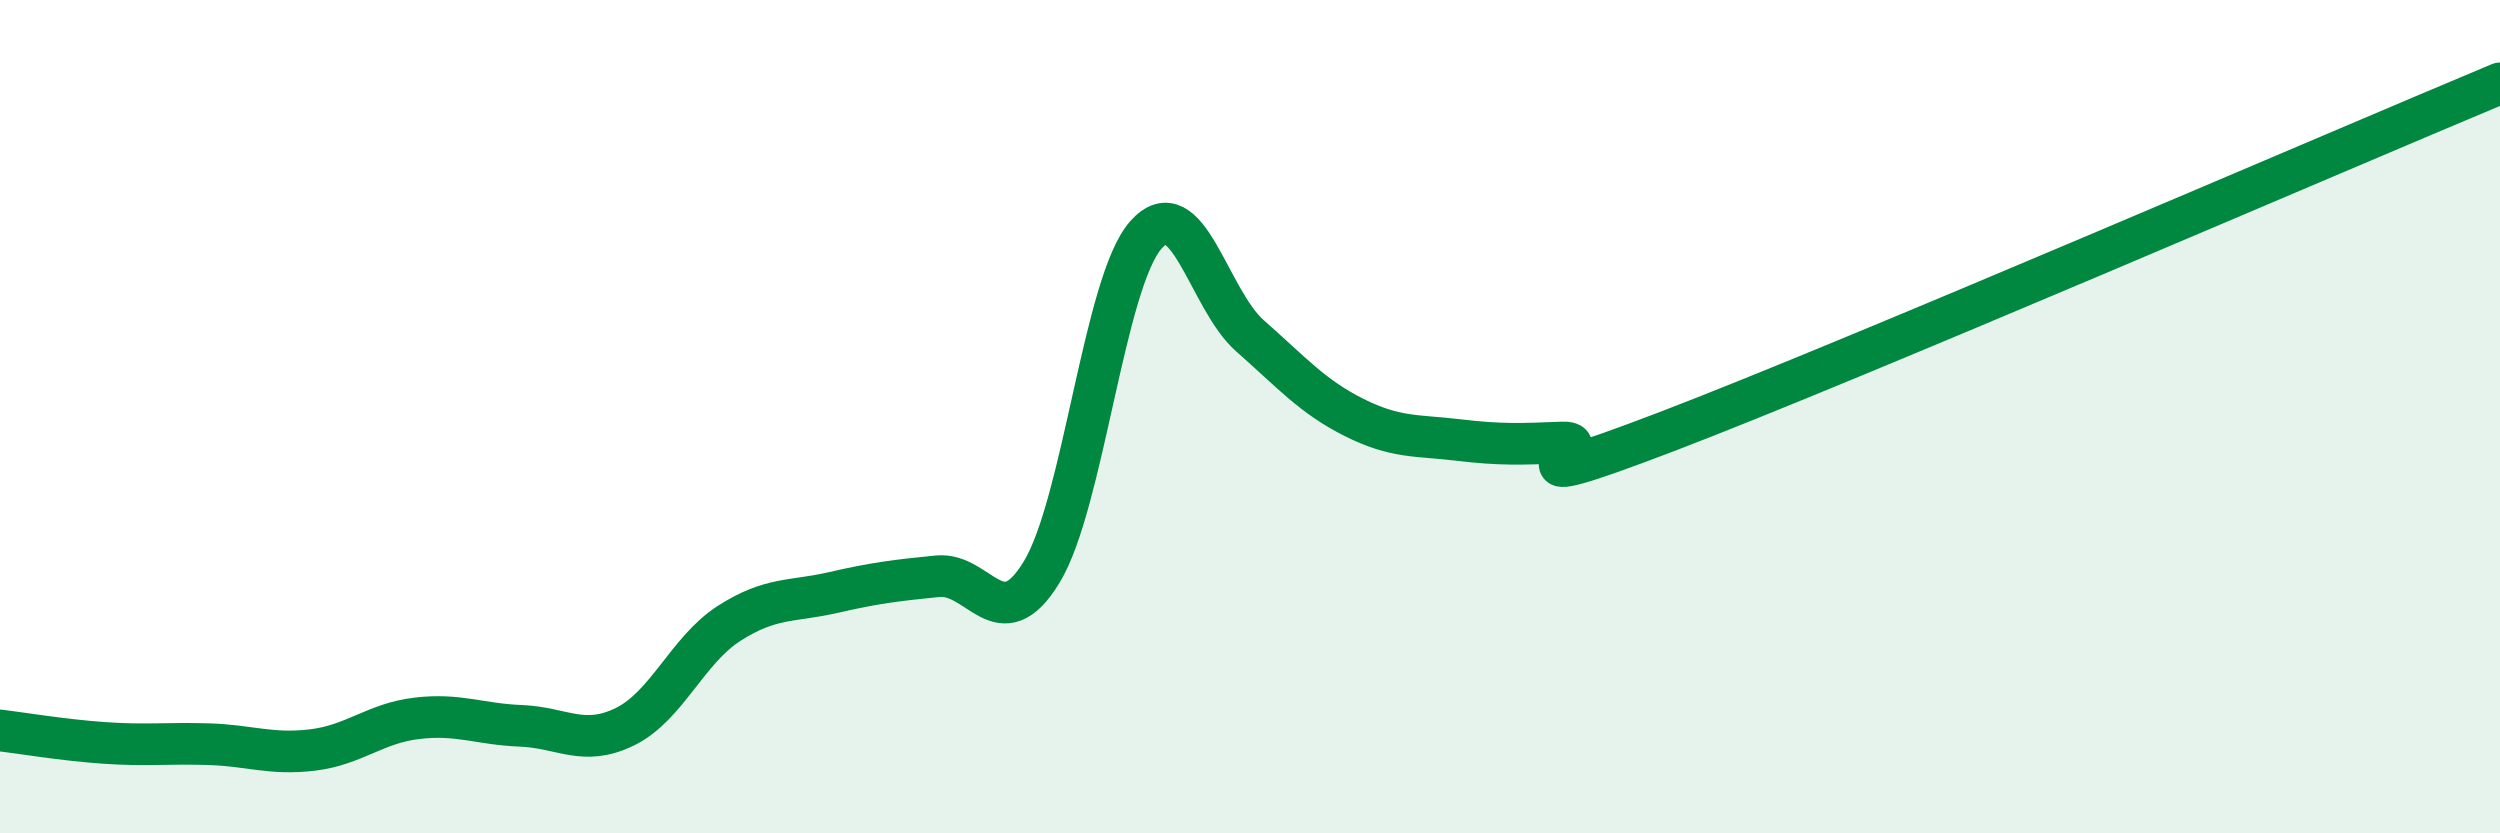
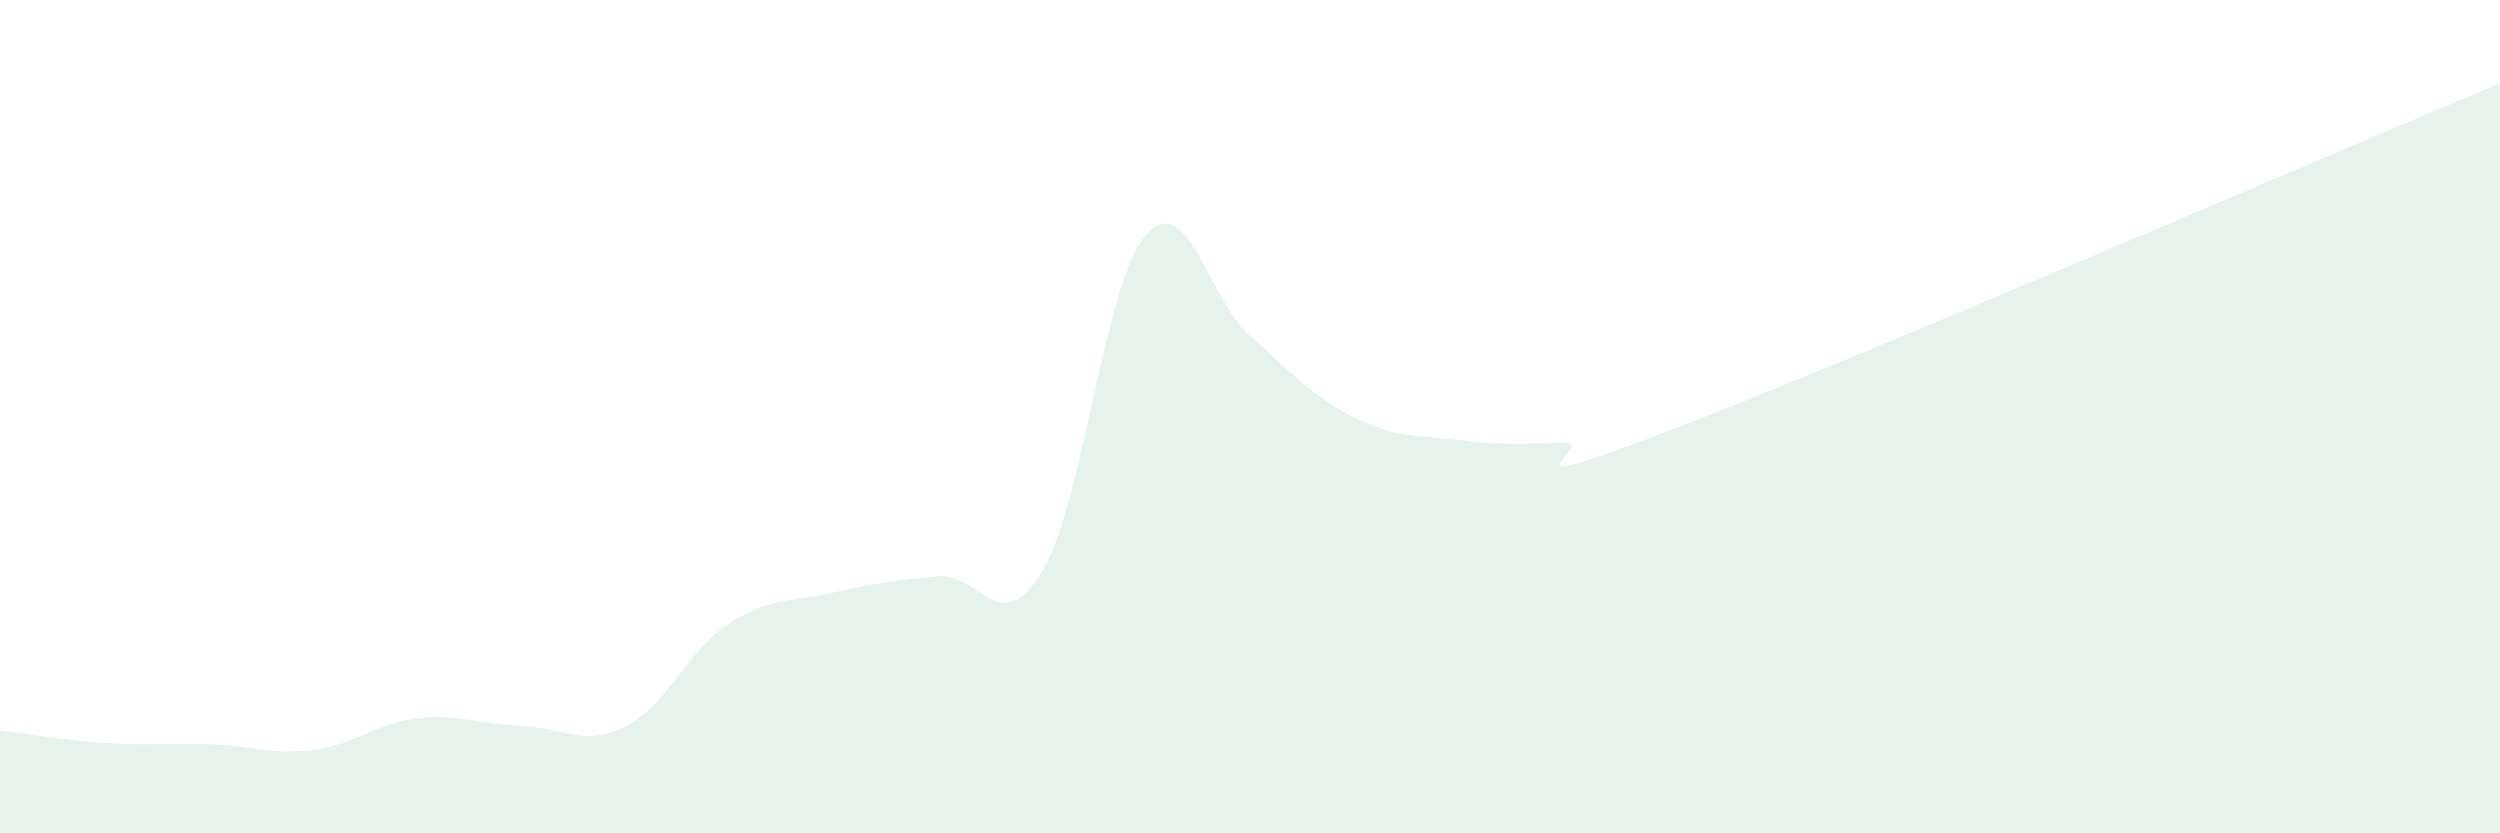
<svg xmlns="http://www.w3.org/2000/svg" width="60" height="20" viewBox="0 0 60 20">
  <path d="M 0,17.53 C 0.5,17.59 1.5,17.76 2.5,17.83 C 3.5,17.9 4,17.83 5,17.86 C 6,17.89 6.5,18.12 7.5,18 C 8.5,17.88 9,17.36 10,17.24 C 11,17.12 11.5,17.38 12.5,17.42 C 13.5,17.46 14,17.93 15,17.44 C 16,16.95 16.5,15.6 17.5,14.96 C 18.5,14.32 19,14.45 20,14.22 C 21,13.99 21.5,13.93 22.5,13.83 C 23.5,13.73 24,15.37 25,13.73 C 26,12.09 26.5,6.77 27.5,5.64 C 28.5,4.51 29,7.18 30,8.06 C 31,8.94 31.5,9.52 32.5,10.02 C 33.5,10.52 34,10.44 35,10.56 C 36,10.68 36.5,10.66 37.5,10.62 C 38.5,10.58 35.5,12.08 40,10.36 C 44.5,8.64 56,3.67 60,2L60 20L0 20Z" fill="#008740" opacity="0.1" stroke-linecap="round" stroke-linejoin="round" />
-   <path d="M 0,17.53 C 0.5,17.59 1.5,17.76 2.5,17.83 C 3.5,17.9 4,17.83 5,17.86 C 6,17.89 6.5,18.12 7.5,18 C 8.5,17.88 9,17.36 10,17.24 C 11,17.12 11.5,17.38 12.5,17.42 C 13.5,17.46 14,17.93 15,17.44 C 16,16.95 16.5,15.6 17.5,14.96 C 18.5,14.32 19,14.45 20,14.22 C 21,13.99 21.5,13.93 22.5,13.83 C 23.5,13.73 24,15.37 25,13.73 C 26,12.09 26.5,6.77 27.5,5.64 C 28.5,4.51 29,7.18 30,8.06 C 31,8.94 31.5,9.52 32.5,10.02 C 33.5,10.52 34,10.44 35,10.56 C 36,10.68 36.5,10.66 37.5,10.62 C 38.5,10.58 35.5,12.08 40,10.36 C 44.5,8.64 56,3.67 60,2" stroke="#008740" stroke-width="1" fill="none" stroke-linecap="round" stroke-linejoin="round" />
</svg>